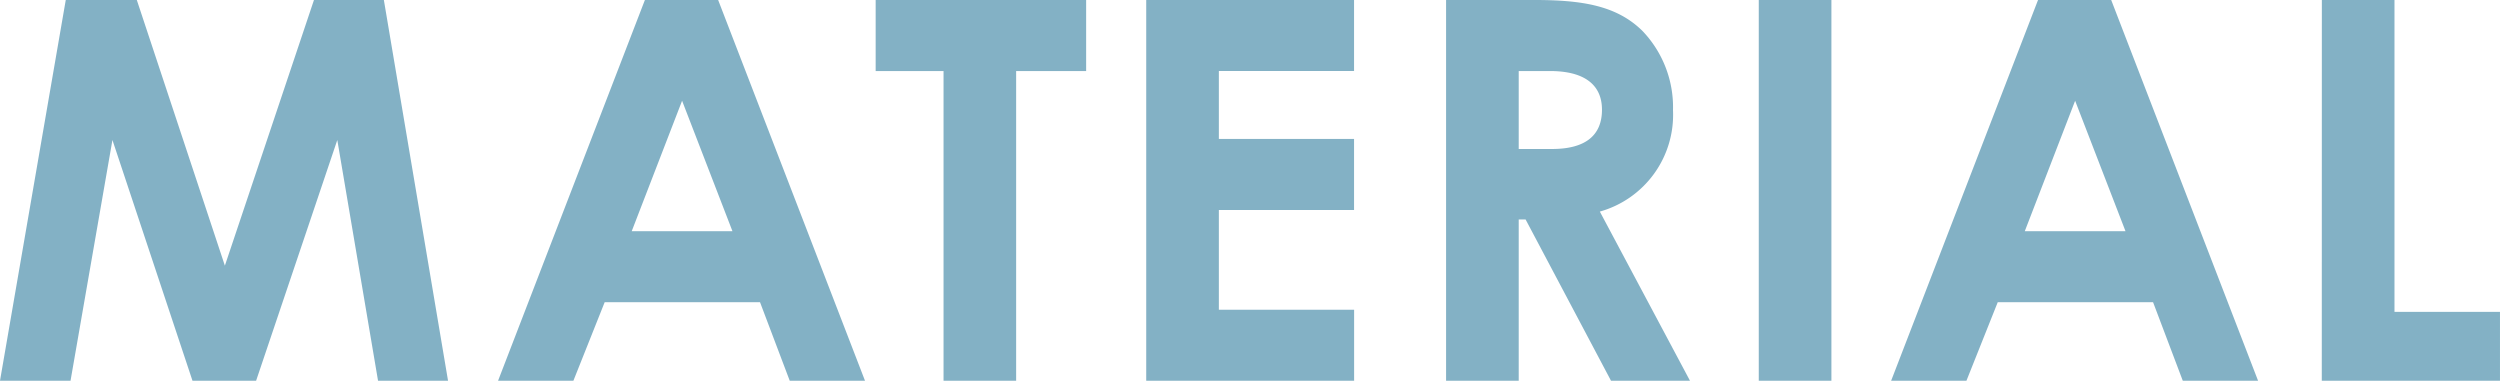
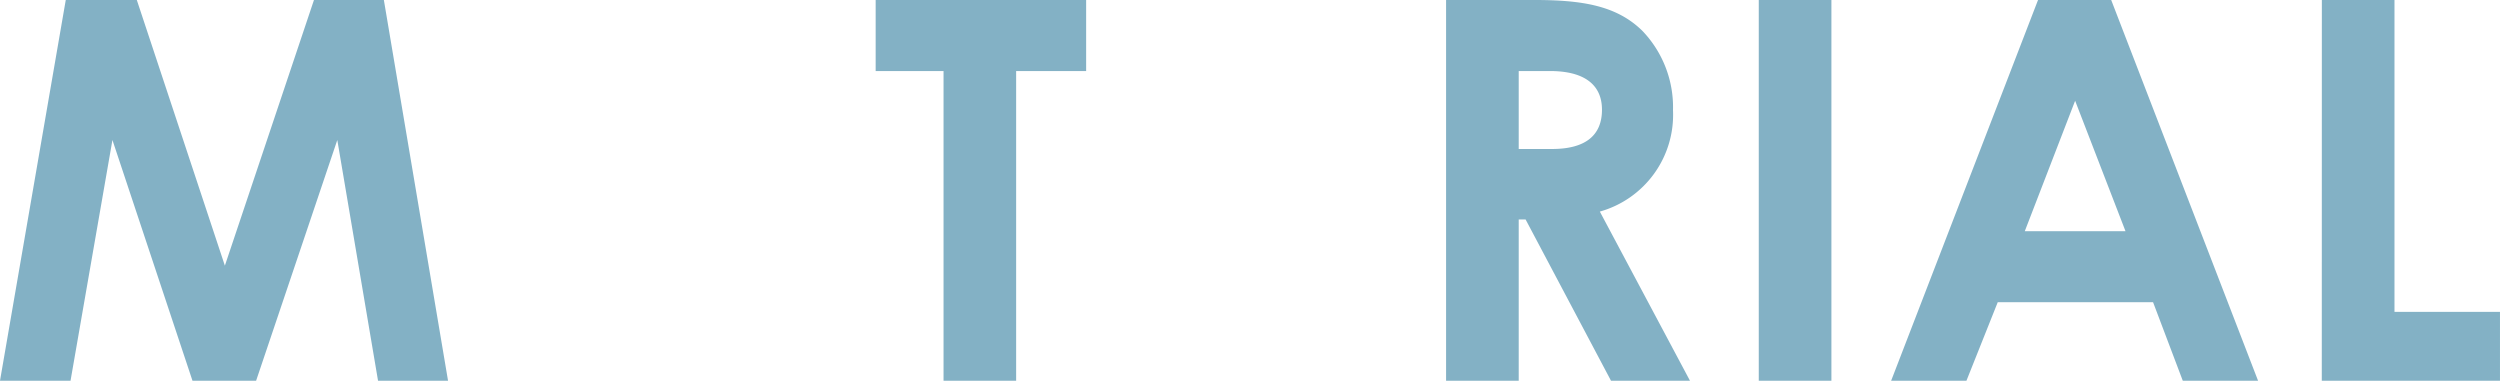
<svg xmlns="http://www.w3.org/2000/svg" width="117.848" height="17.946" viewBox="0 0 117.848 17.946">
  <defs>
    <clipPath id="clip-path">
      <rect id="長方形_400" data-name="長方形 400" width="117.848" height="17.946" transform="translate(0 0)" fill="none" />
    </clipPath>
  </defs>
  <g id="グループ_2634" data-name="グループ 2634" transform="translate(0 0)">
    <path id="パス_203" data-name="パス 203" d="M14.8,0,10.6,12.523,6.449,0H3.1L0,17.946H3.325L5.3,6.6,9.073,17.946h3L15.9,6.6,17.82,17.946h3.3L18.095,0Z" fill="#83b1c5" />
-     <path id="パス_204" data-name="パス 204" d="M32.153,4.749,34.528,10.9h-4.75ZM30.4,0,23.479,17.946H27.03l1.474-3.7h7.323l1.4,3.7h3.548L33.853,0Z" fill="#83b1c5" />
    <path id="パス_205" data-name="パス 205" d="M41.278,0V3.349h3.2v14.6H47.9V3.349h3.3V0Z" fill="#83b1c5" />
-     <path id="パス_206" data-name="パス 206" d="M54.032,0V17.946h9.8V14.6H57.456V9.9h6.373V6.548H57.456v-3.2h6.373V0Z" fill="#83b1c5" />
    <g id="グループ_2633" data-name="グループ 2633">
      <g id="グループ_2632" data-name="グループ 2632" clip-path="url(#clip-path)">
        <path id="パス_207" data-name="パス 207" d="M68.167,0h4.174c2.274,0,3.874.274,5.074,1.449A5.2,5.2,0,0,1,78.864,5.2a4.736,4.736,0,0,1-3.449,4.774l4.249,7.973H75.941l-4.025-7.6h-.325v7.6H68.167Zm3.424,7.023h1.575c1.55,0,2.35-.625,2.35-1.85,0-1.174-.825-1.824-2.45-1.824H71.591Z" fill="#83b1c5" />
        <rect id="長方形_399" data-name="長方形 399" width="3.424" height="17.946" transform="translate(82.907 0)" fill="#83b1c5" />
        <path id="パス_208" data-name="パス 208" d="M96.071,0H99.52l6.923,17.946h-3.549l-1.4-3.7H94.172l-1.475,3.7h-3.55ZM97.82,4.749,95.446,10.9h4.749Z" fill="#83b1c5" />
        <path id="パス_209" data-name="パス 209" d="M109.45,0h3.424V14.7h4.973v3.249h-8.4Z" fill="#83b1c5" />
      </g>
    </g>
  </g>
</svg>